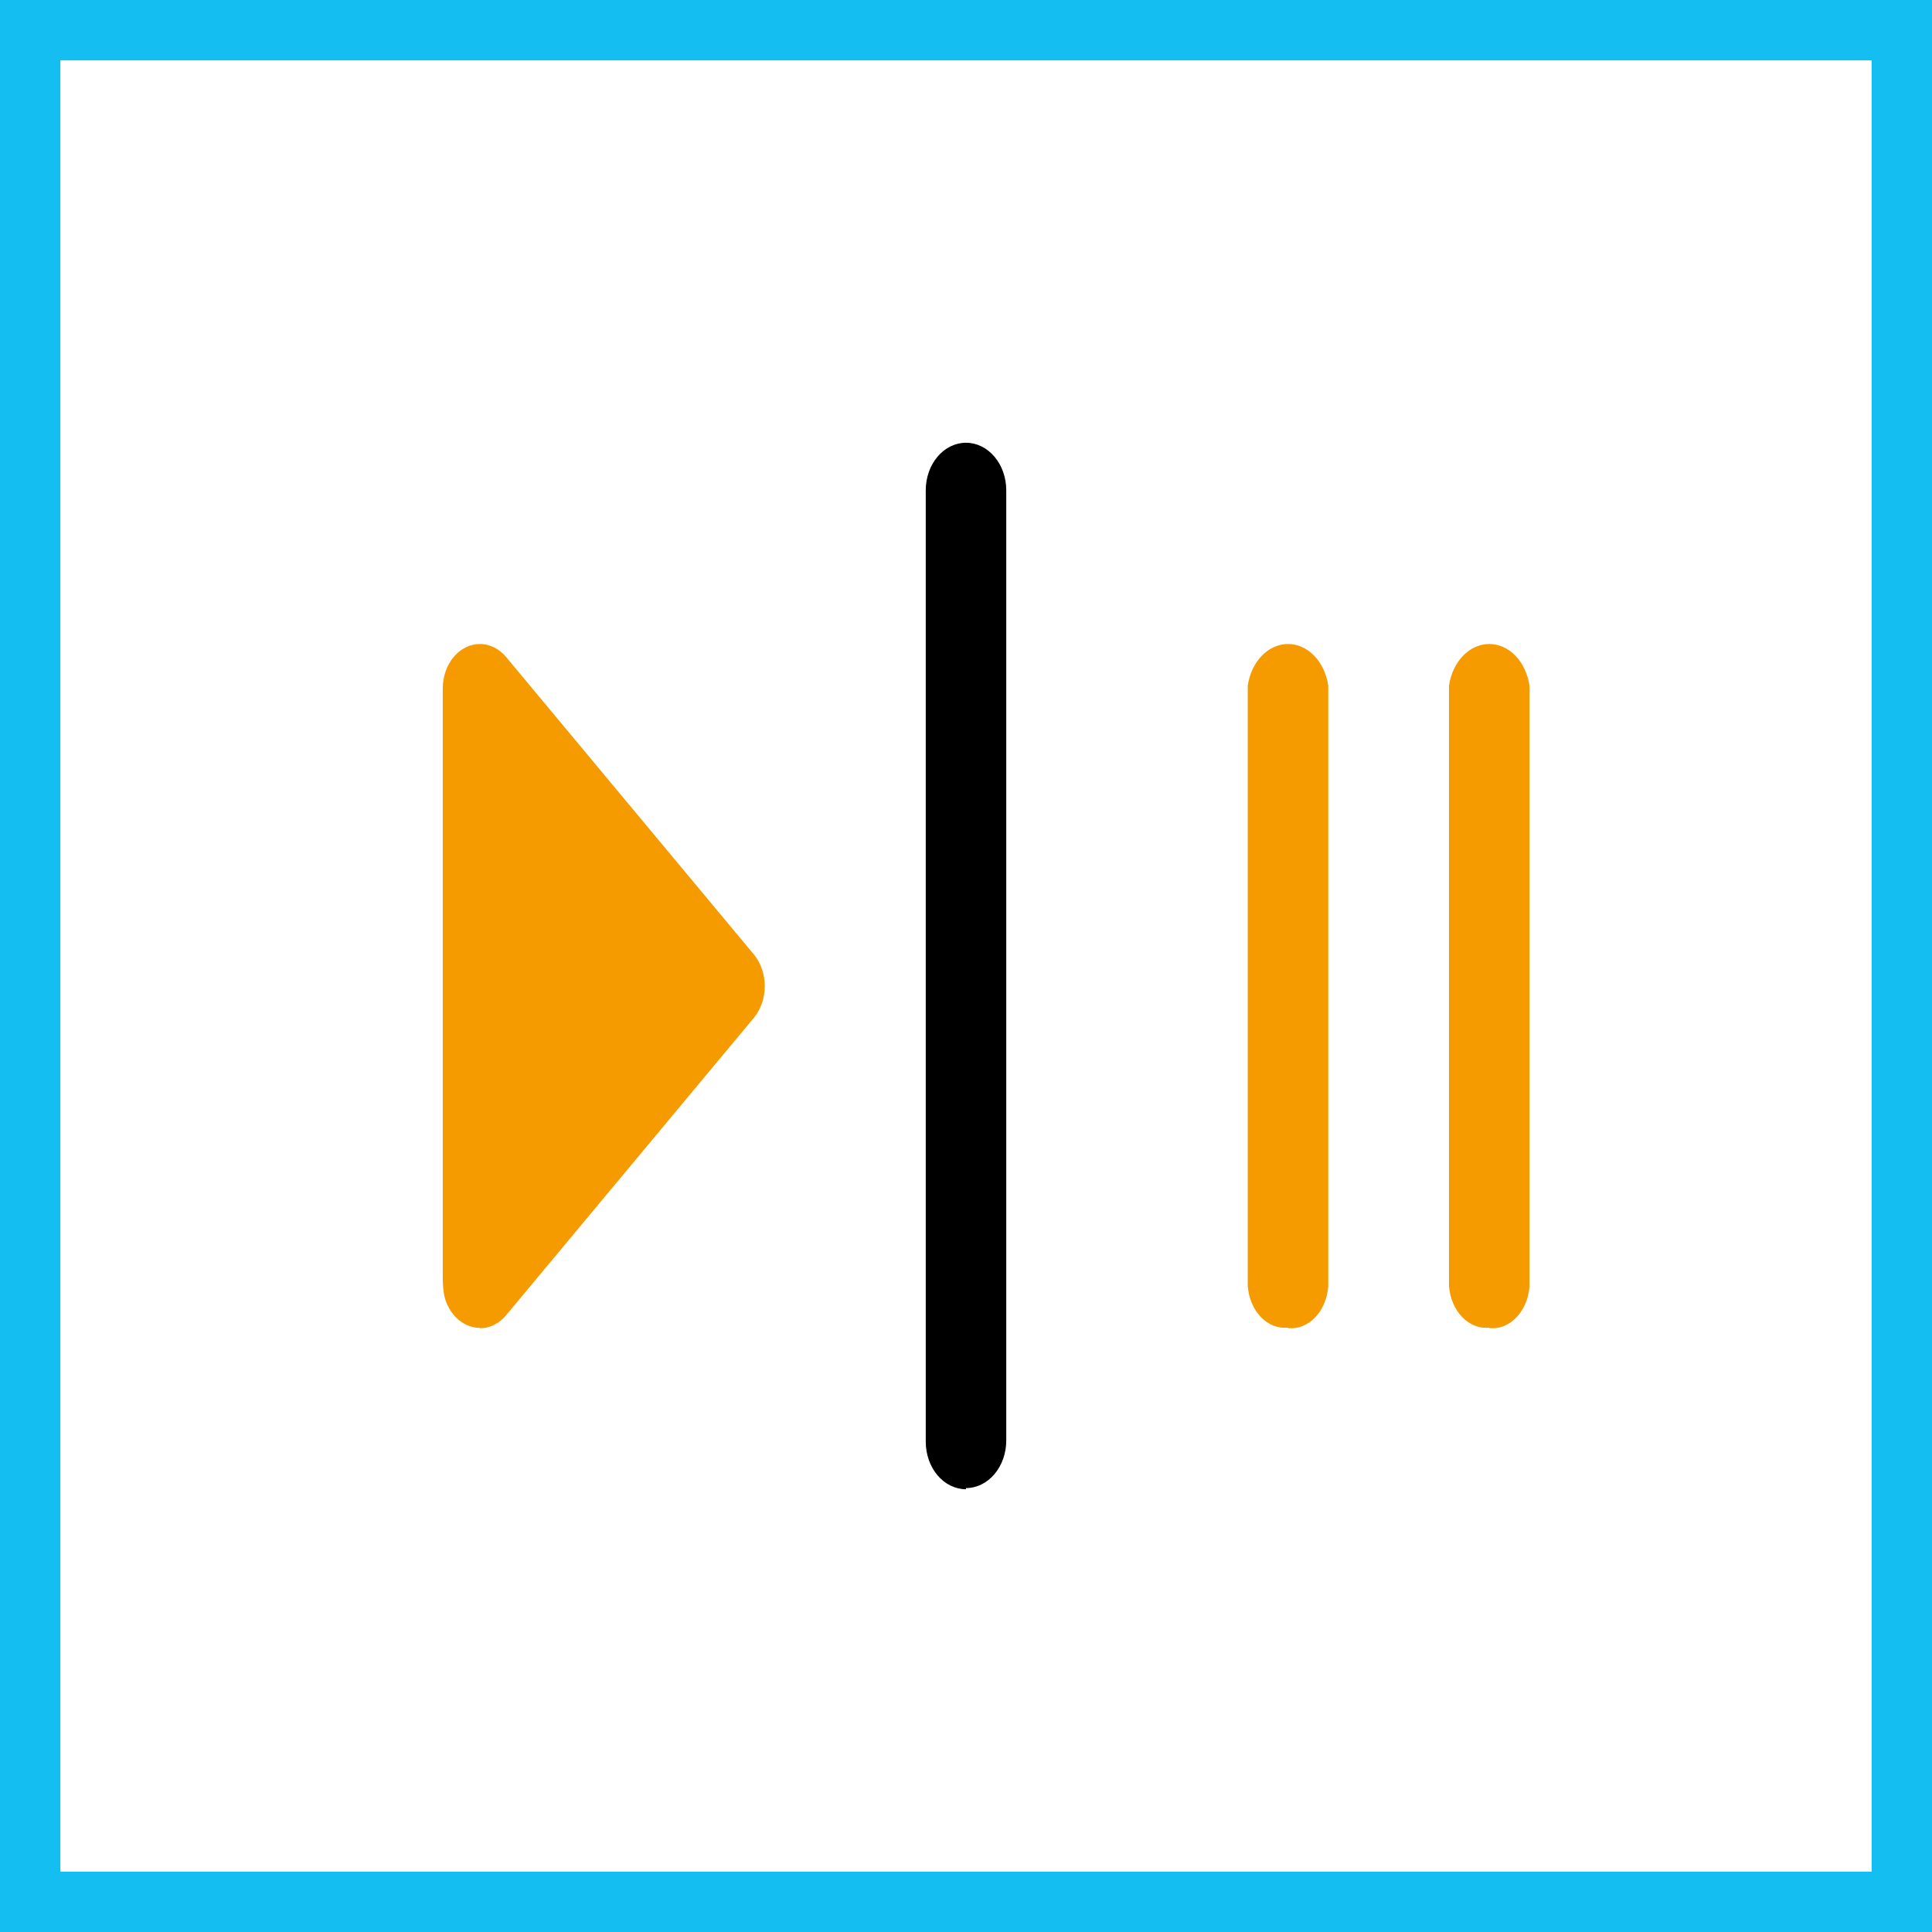
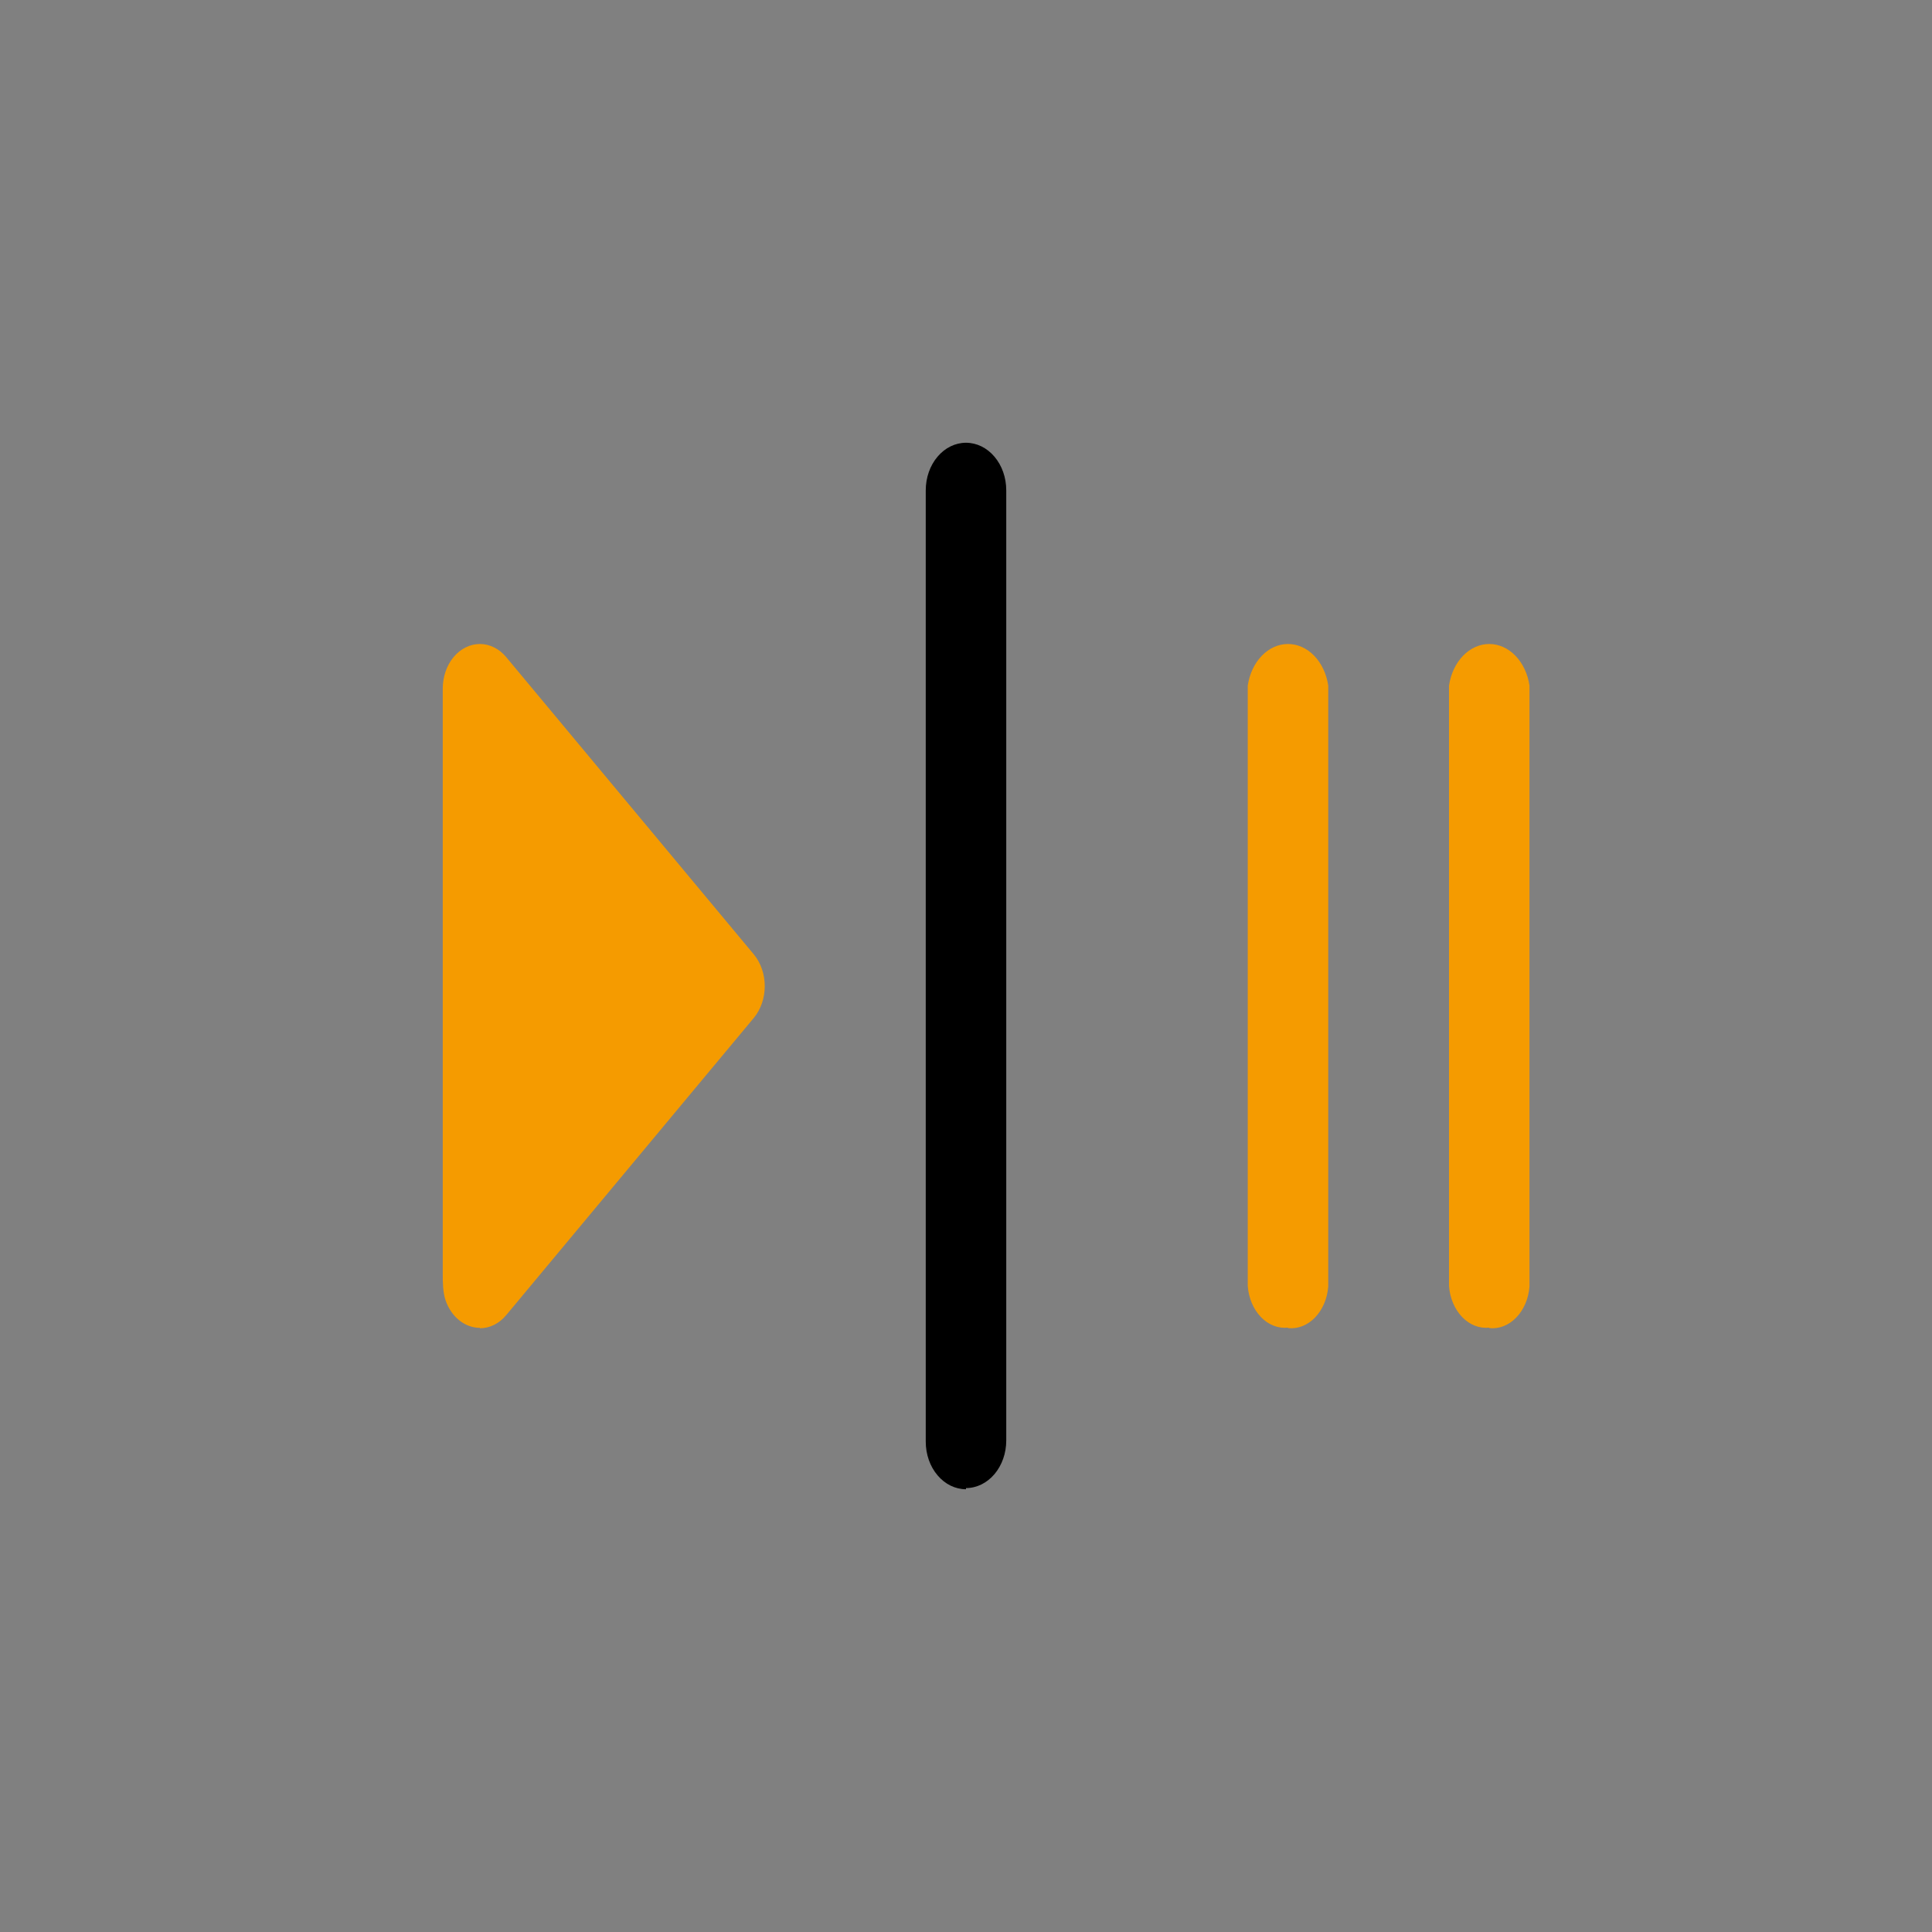
<svg xmlns="http://www.w3.org/2000/svg" width="48" height="48" viewBox="0 0 48 48" fill="none">
  <rect x="0" y="0" width="48" height="48" fill="#808080" stroke="none" />
-   <path d="M0.5 0.5H47.5V47.5H0.5V0.5Z" stroke-width="2" fill="white" stroke="#14BEF0" />
  <path d="M24 37C23.735 37 23.48 36.876 23.293 36.654C23.105 36.433 23 36.133 23 35.819V35.819V12.181C23 11.867 23.105 11.567 23.293 11.346C23.48 11.124 23.735 11 24 11C24.265 11 24.52 11.124 24.707 11.346C24.895 11.567 25 11.867 25 12.181V12.181V35.79C25 36.103 24.895 36.403 24.707 36.625C24.52 36.846 24.265 36.971 24 36.971V36.971" fill="black" />
  <path fill-rule="evenodd" clip-rule="evenodd" d="M11.923 32.99C11.74 32.99 11.562 32.925 11.41 32.803C11.258 32.682 11.14 32.509 11.07 32.306C11 32.104 11 31.833 11 31.666L11 31V24.5C11 24.5 11.001 18.281 11 17.891C11 17.632 11 17.502 11 17.358L11 17.108C11 16.814 11.097 16.532 11.27 16.324C11.443 16.117 11.678 16 11.923 16C12.167 16 12.402 16.117 12.575 16.324L18.733 23.717C18.904 23.926 19 24.207 19 24.5C19 24.793 18.904 25.075 18.733 25.284L12.575 32.676C12.489 32.779 12.388 32.861 12.276 32.916C12.164 32.972 12.044 33 11.923 33V32.99ZM32 32.985C31.757 33.011 31.516 32.917 31.329 32.724C31.141 32.53 31.023 32.253 31 31.952V17.034C31.043 16.744 31.166 16.481 31.349 16.292C31.532 16.103 31.762 16 32 16C32.238 16 32.468 16.103 32.651 16.292C32.834 16.481 32.957 16.744 33 17.034V31.962C32.977 32.263 32.859 32.54 32.671 32.734C32.484 32.928 32.243 33.022 32 32.996V32.985ZM36.329 32.724C36.516 32.917 36.757 33.011 37 32.985V32.996C37.243 33.022 37.484 32.928 37.671 32.734C37.859 32.54 37.977 32.263 38 31.962V17.034C37.957 16.744 37.834 16.481 37.651 16.292C37.468 16.103 37.238 16 37 16C36.762 16 36.532 16.103 36.349 16.292C36.166 16.481 36.043 16.744 36 17.034V31.952C36.023 32.253 36.141 32.53 36.329 32.724Z" fill="#F59B00" />
</svg>